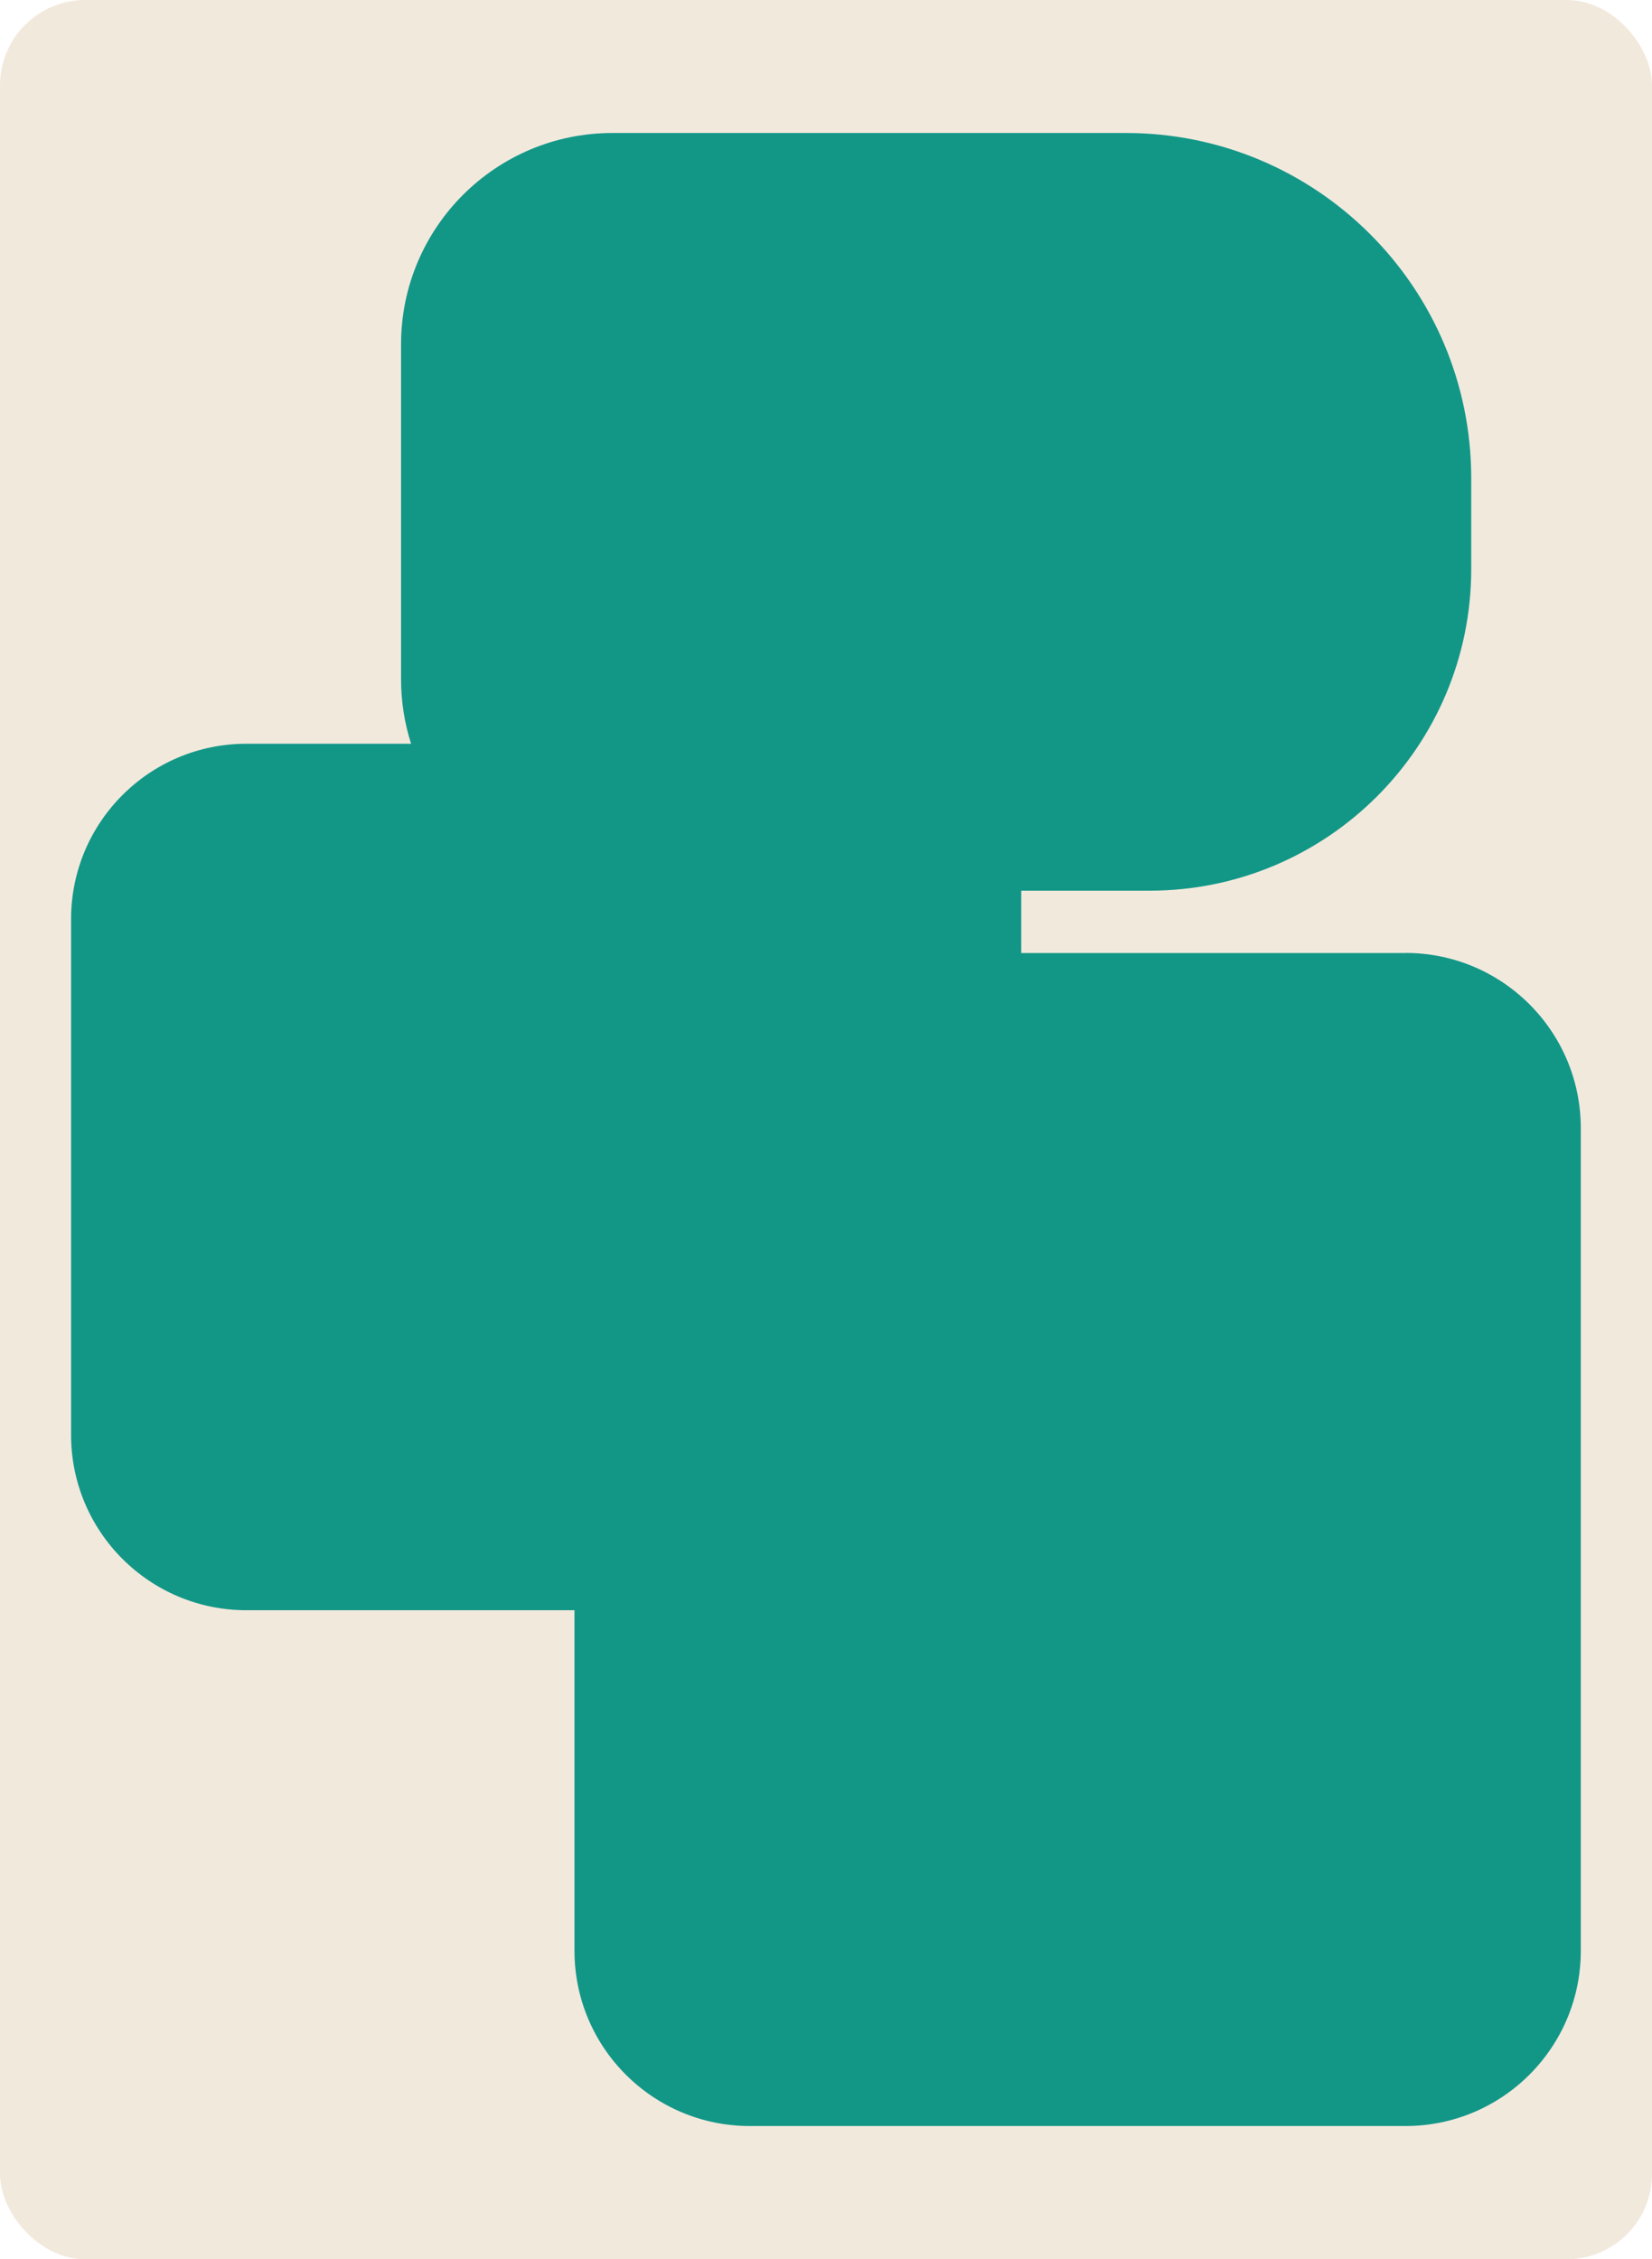
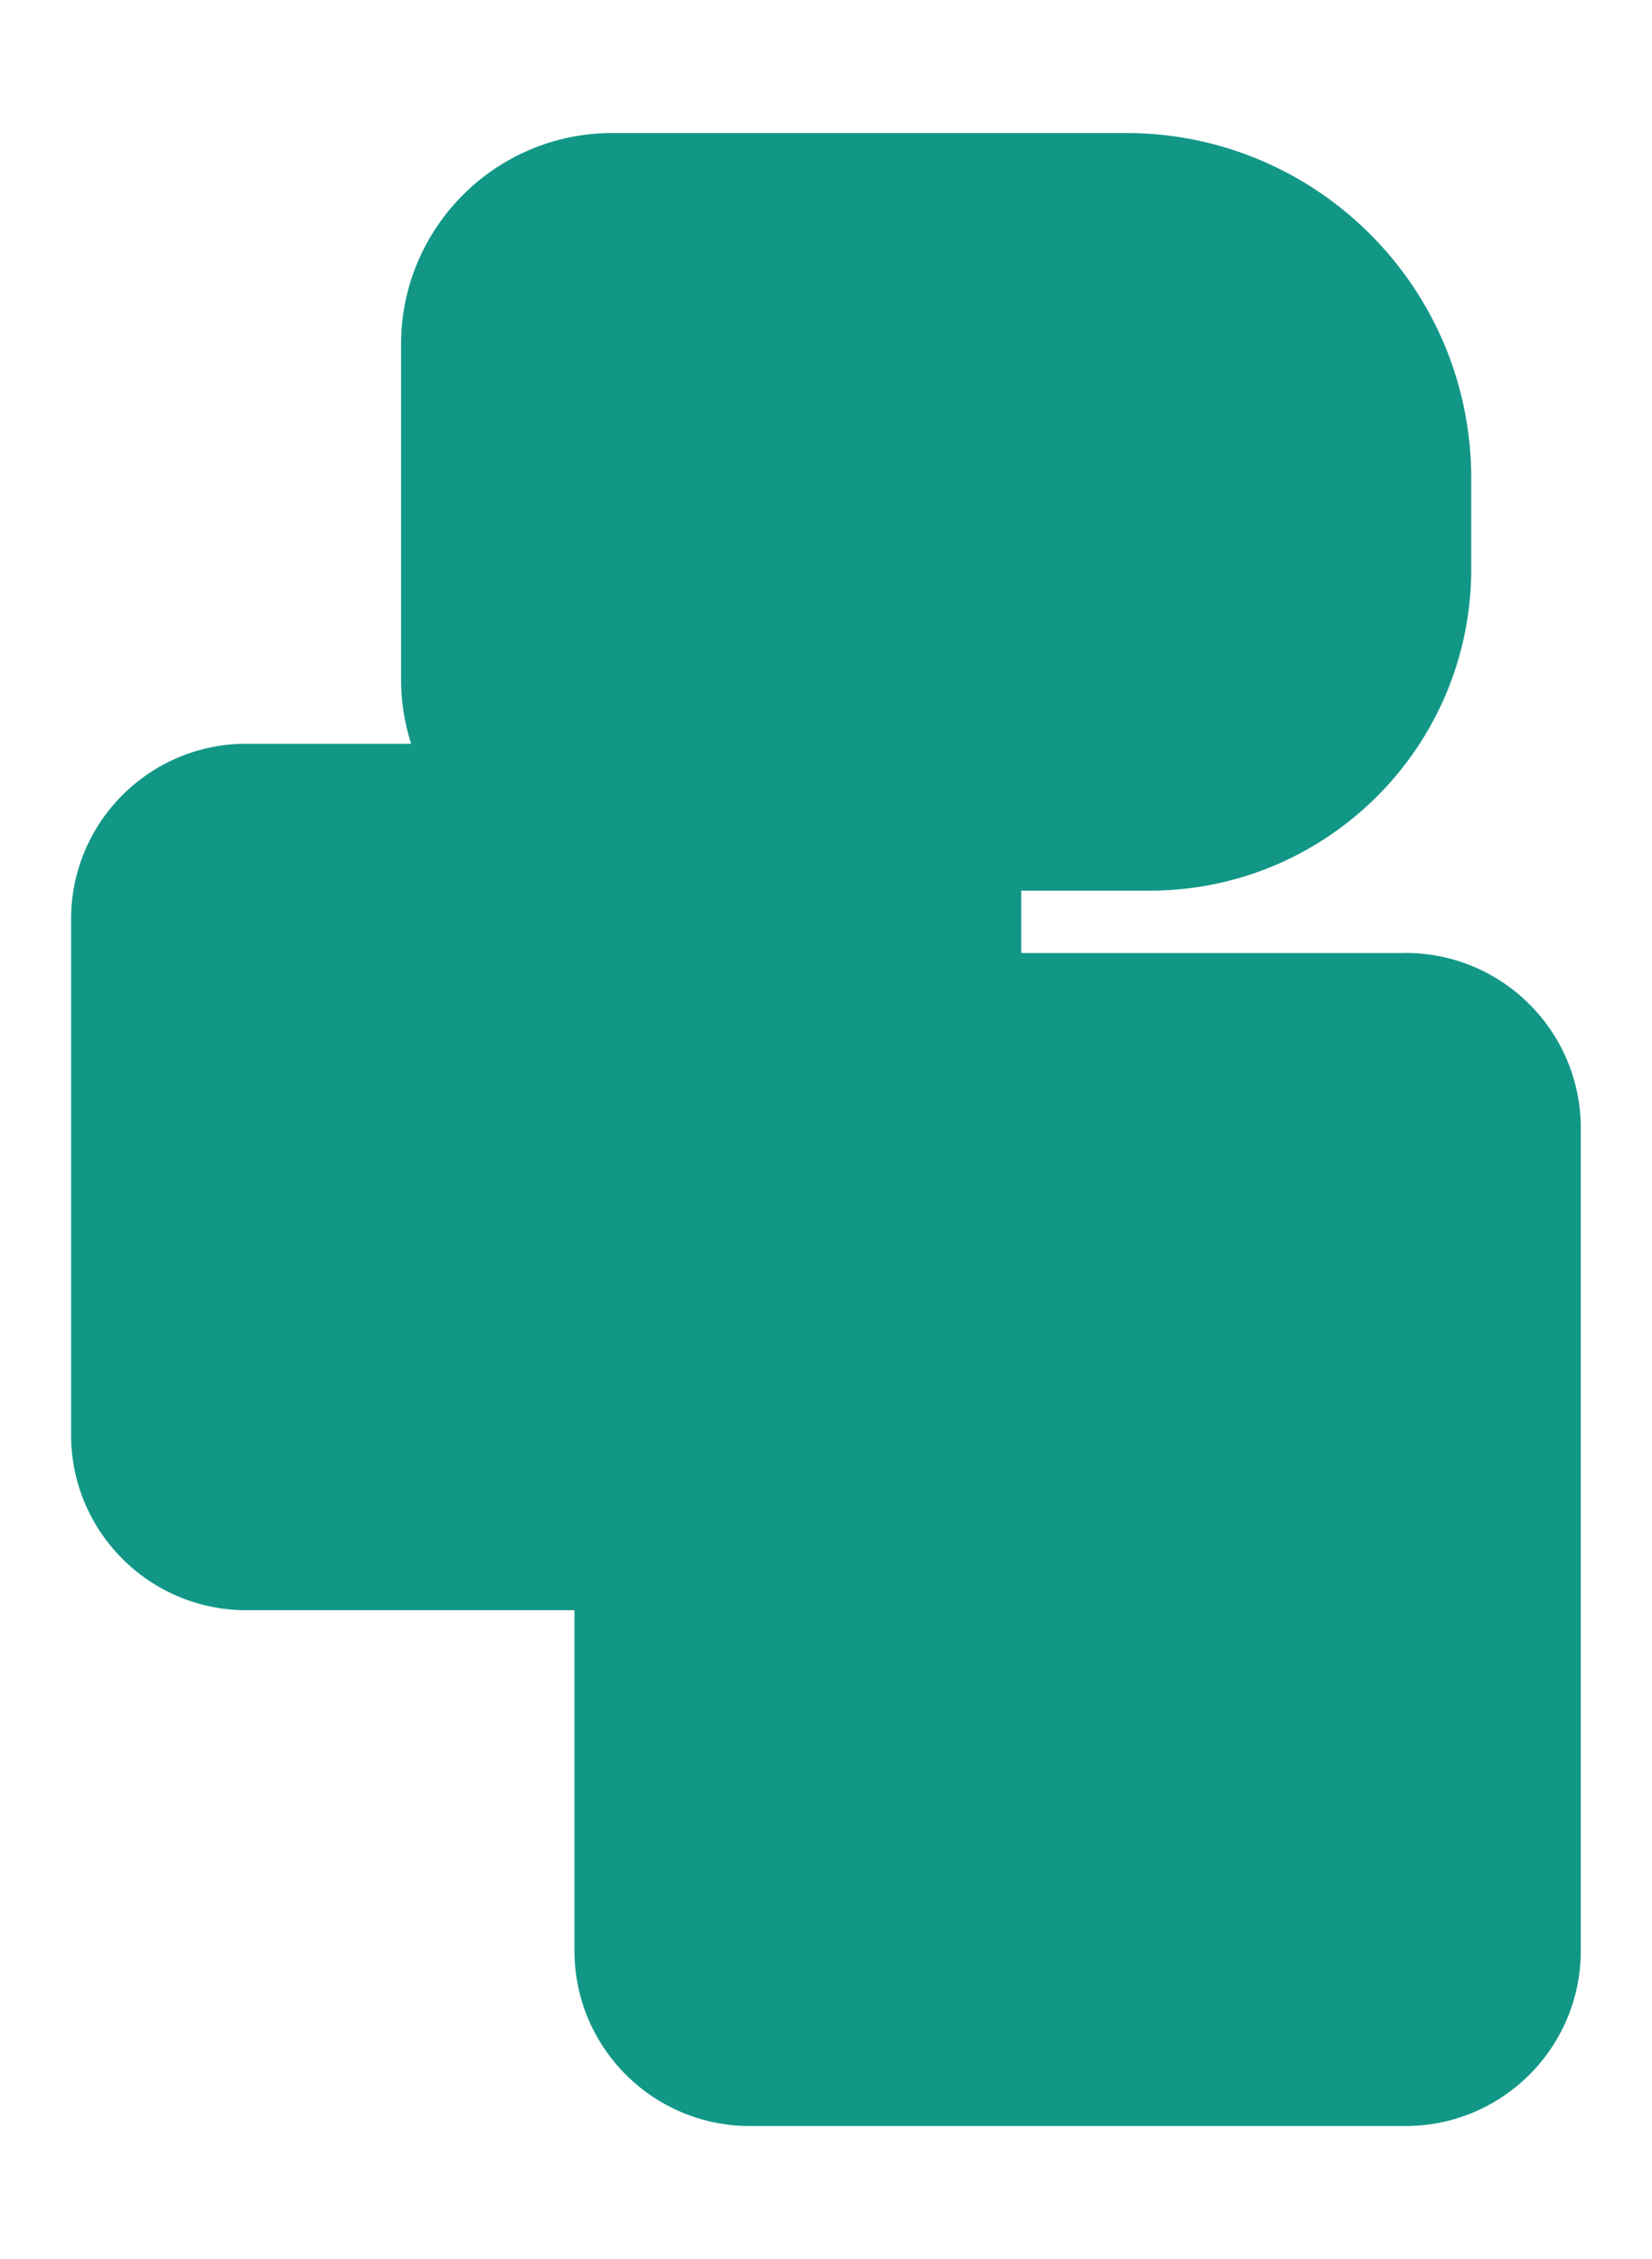
<svg xmlns="http://www.w3.org/2000/svg" id="Layer_2" data-name="Layer 2" viewBox="0 0 155 212">
  <defs>
    <style> .cls-1 { fill: #129787; } .cls-2 { fill: #f2e9dd; } </style>
  </defs>
  <g id="_прямоугольники" data-name="прямоугольники">
-     <rect class="cls-2" width="155" height="212" rx="8" ry="8" />
-   </g>
+     </g>
  <g id="_формы" data-name="формы">
    <path class="cls-1" d="m131.88,89.43h-36.06v-5.85h12.03c16.67,0,30.19-13.52,30.19-30.19v-8.51c0-17.89-14.5-32.4-32.4-32.4h-48.18c-10.95,0-19.83,8.88-19.83,19.83v31.43c0,2.11.33,4.14.94,6.05h-15.45c-9.09,0-16.45,7.37-16.45,16.45v48.41c0,9.09,7.37,16.45,16.45,16.45h30.78v31.95c0,9.09,7.37,16.45,16.45,16.45h61.52c9.09,0,16.45-7.37,16.45-16.45v-77.18c0-9.09-7.37-16.45-16.45-16.45Z" />
  </g>
</svg>